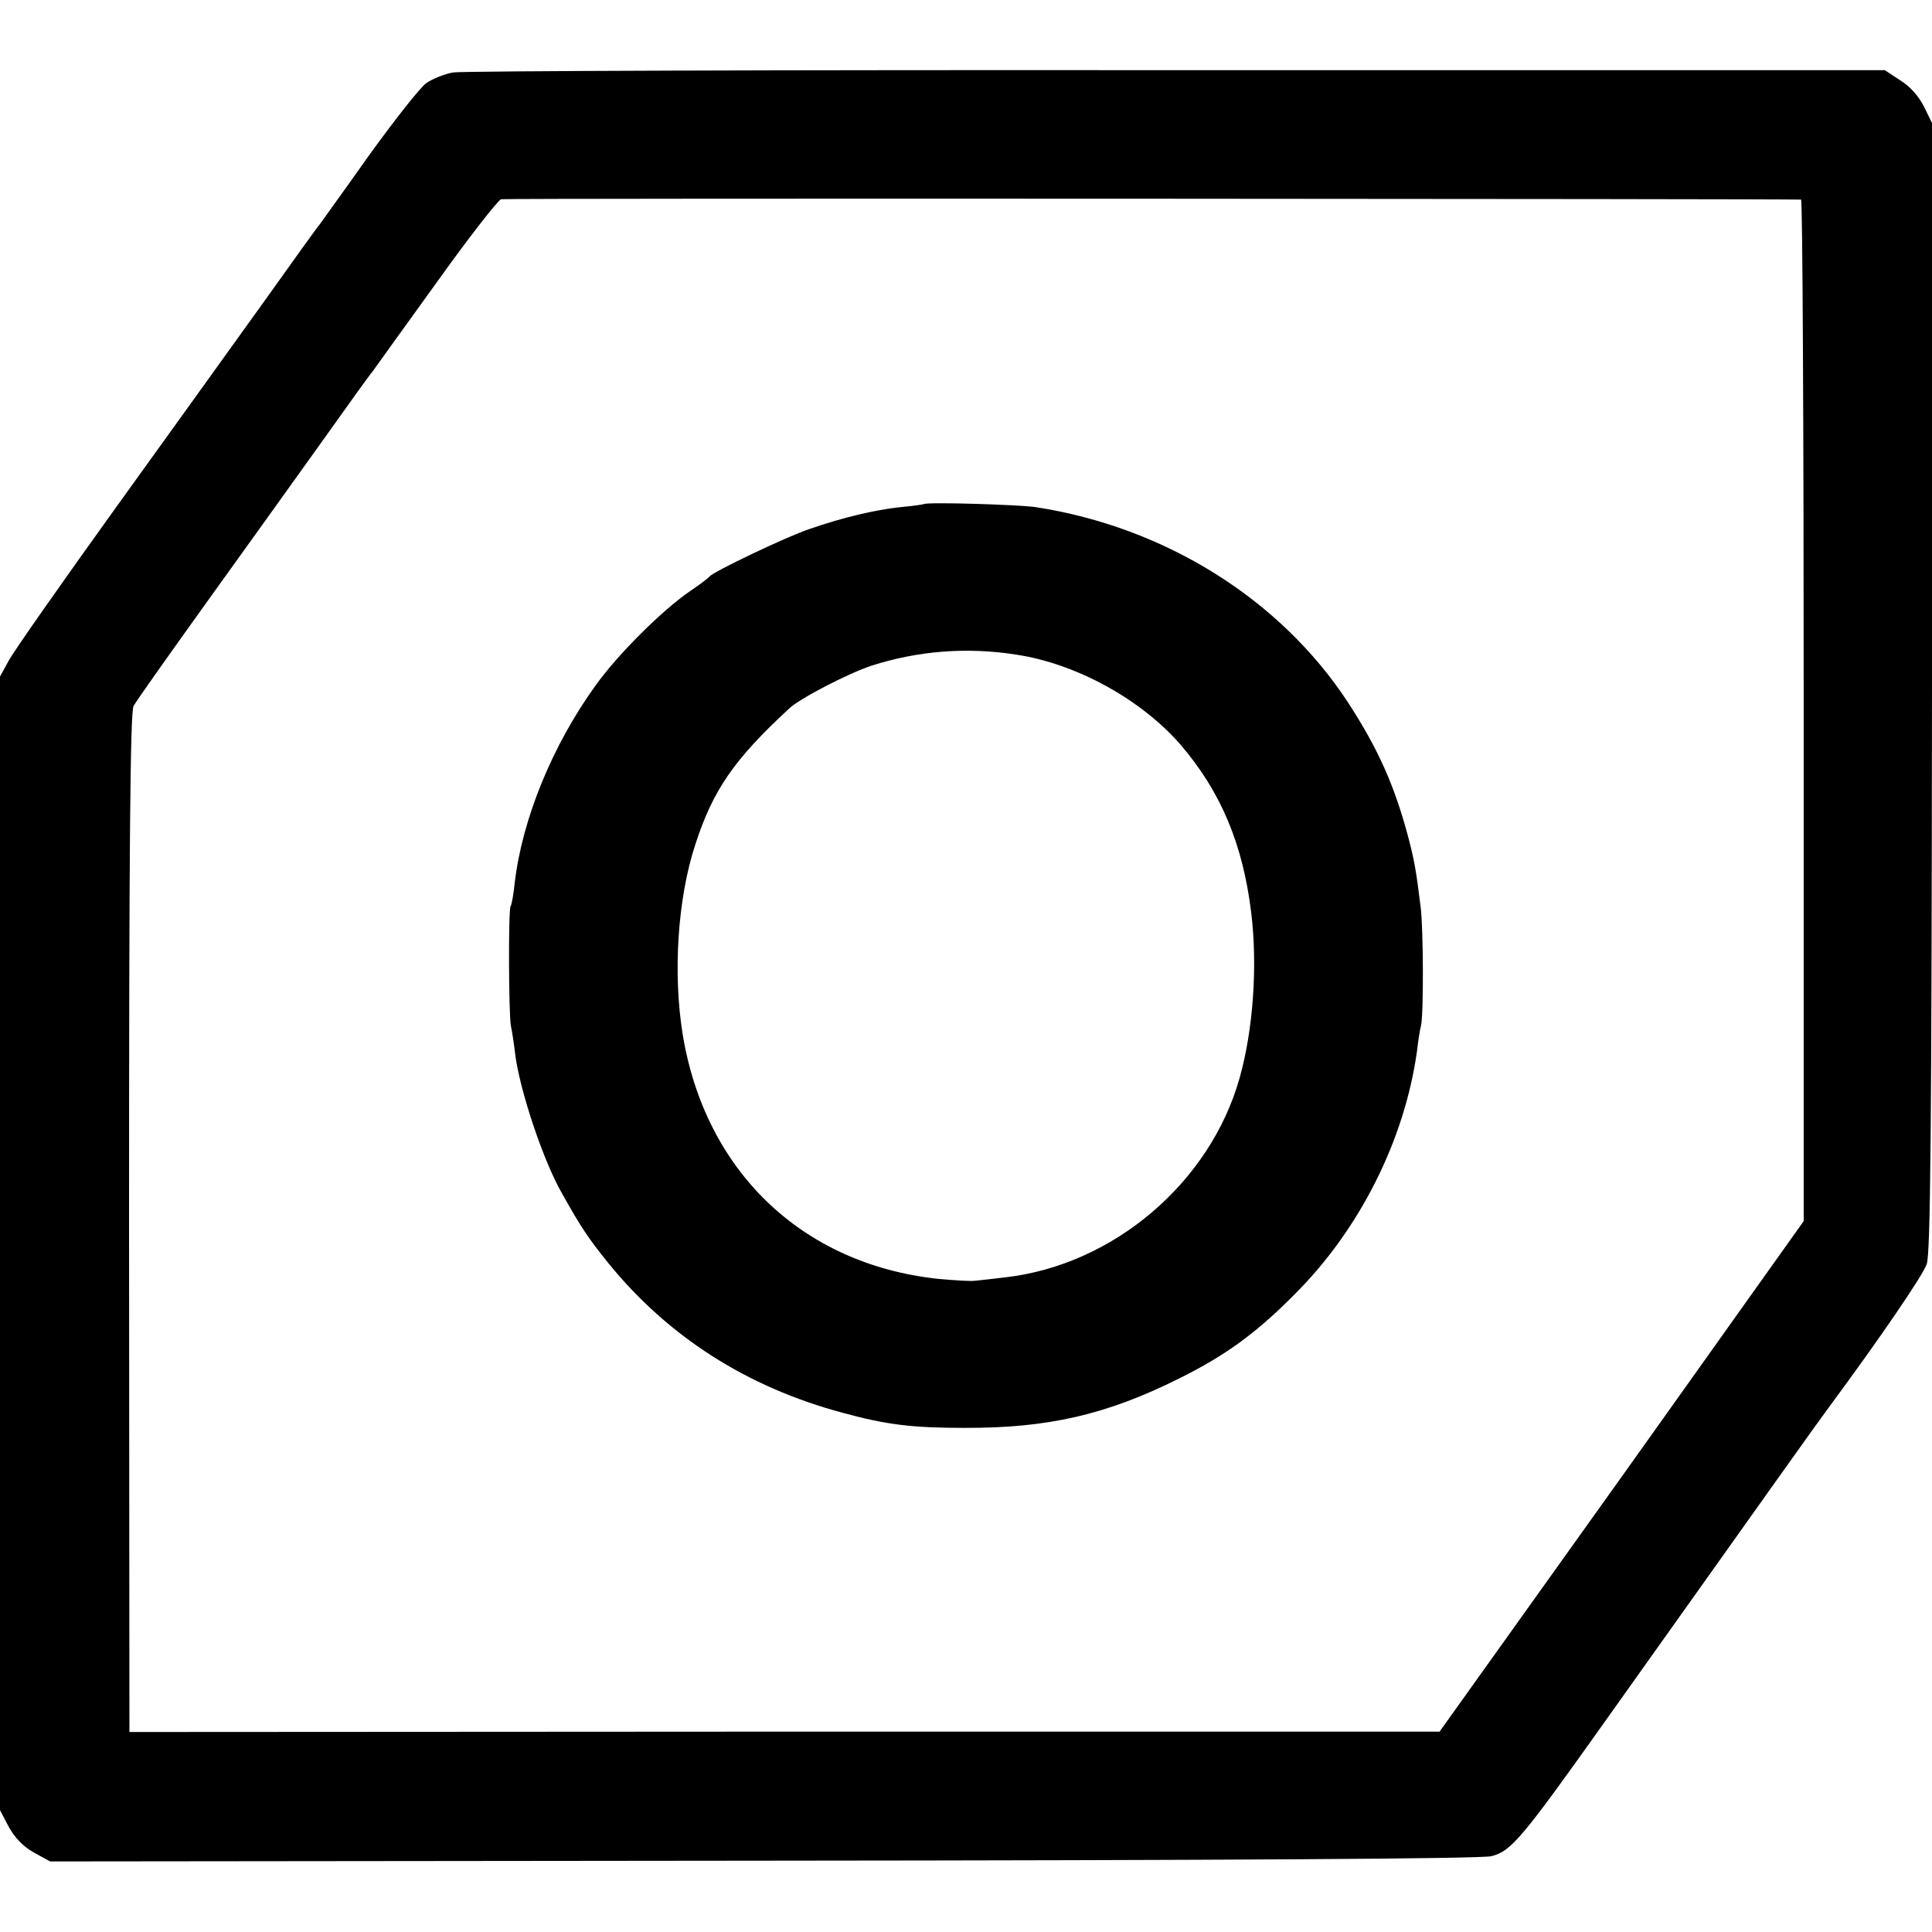
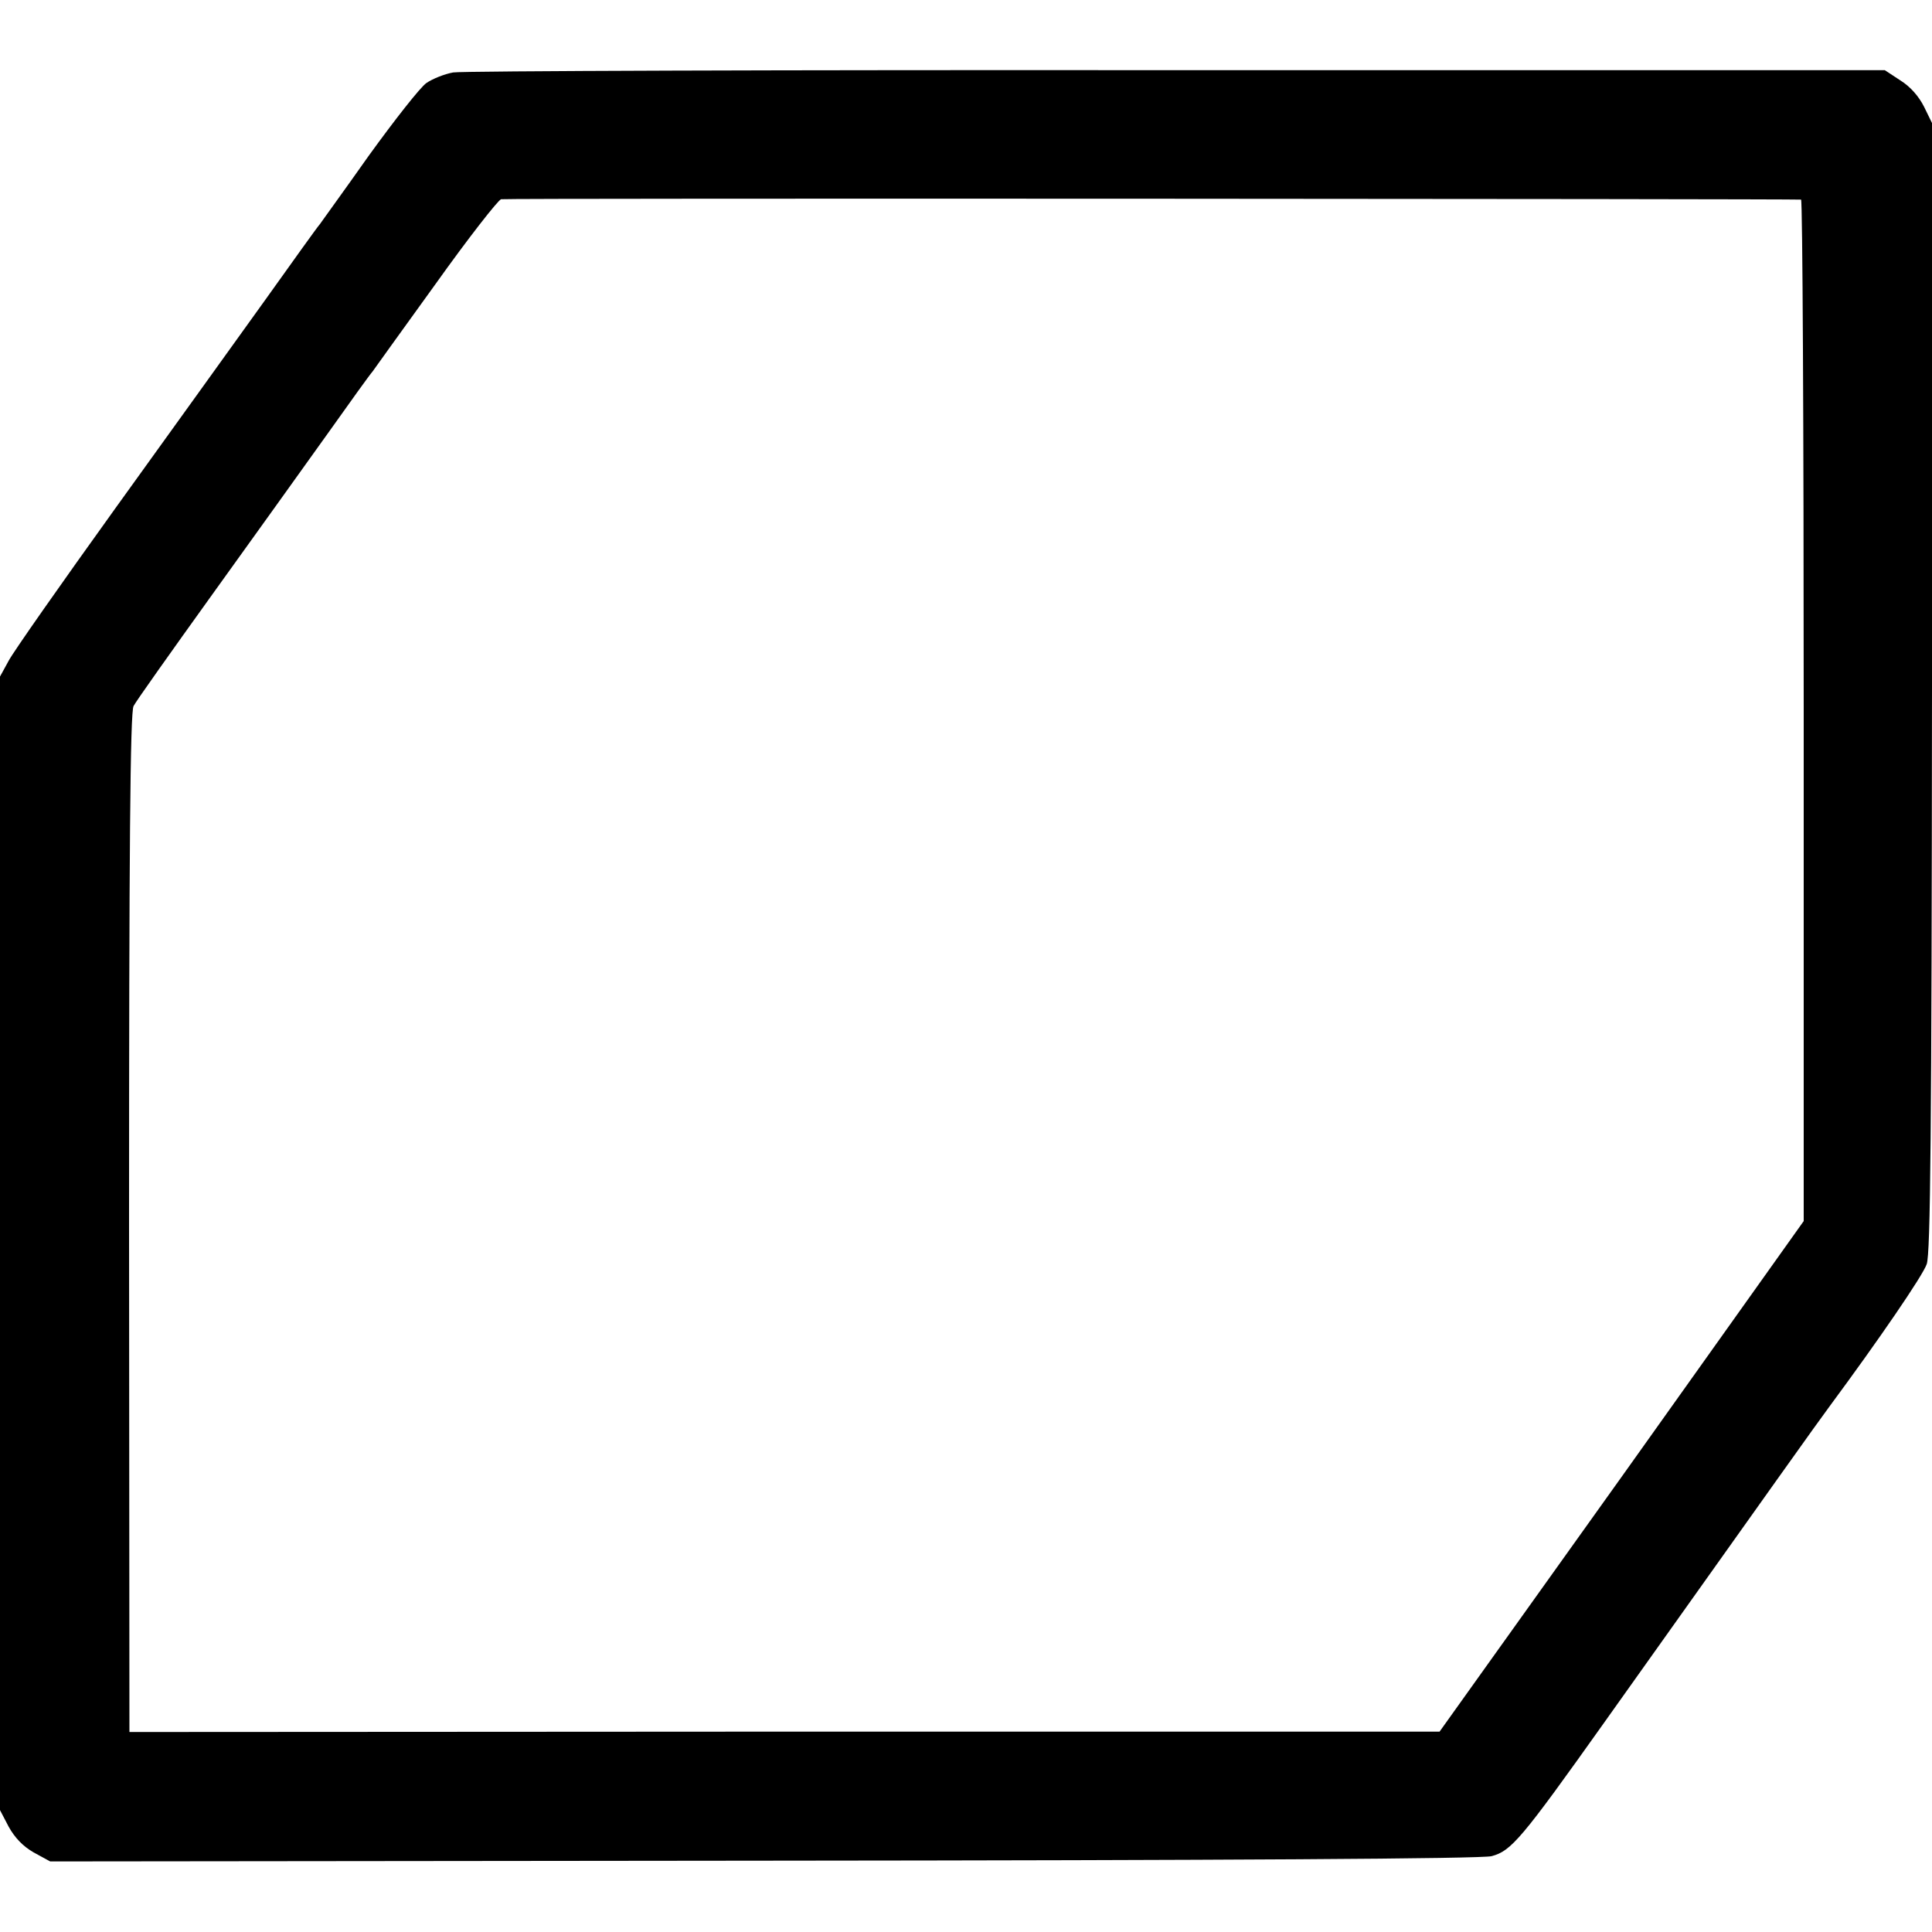
<svg xmlns="http://www.w3.org/2000/svg" version="1.0" width="512pt" height="512pt" viewBox="0 0 512 512" preserveAspectRatio="xMidYMid meet">
  <g transform="translate(0,512) scale(0.1,-0.1)" fill="#000000" stroke="none">
    <path d="M1201 4928 c-23 -4 -55 -17 -71 -28 -17 -12 -85 -99 -153 -193 -67 -95 -126 -176 -130 -182 -5 -5 -70 -96 -145 -201 -75 -105 -254 -353 -397 -552 -143 -199 -270 -380 -282 -403 l-23 -42 0 -1502 0 -1502 23 -44 c16 -29 38 -52 66 -68 l44 -24 1891 2 c1233 1 1904 5 1929 12 52 14 78 44 299 355 446 627 563 792 598 839 128 173 246 345 256 375 10 28 13 349 14 1529 l0 1495 -21 43 c-14 28 -37 54 -63 70 l-41 27 -1877 0 c-1032 1 -1895 -2 -1917 -6z m3572 -337 c4 -1 7 -610 7 -1354 l0 -1353 -482 -677 -483 -676 -1736 0 -1736 -1 -1 1349 c0 986 3 1355 12 1370 6 12 99 143 206 292 107 149 245 341 307 428 61 86 115 161 120 166 4 6 79 110 167 232 87 122 166 223 174 225 13 3 3422 1 3445 -1z" />
-     <path d="M2448 3784 c-2 -1 -30 -5 -62 -8 -66 -7 -152 -27 -241 -58 -60 -20 -255 -113 -265 -126 -3 -4 -25 -21 -49 -37 -74 -50 -193 -168 -253 -252 -114 -158 -194 -353 -214 -523 -3 -30 -8 -58 -11 -62 -6 -11 -5 -288 1 -317 3 -14 8 -46 11 -72 11 -94 74 -284 124 -371 52 -93 70 -119 122 -184 159 -196 368 -330 622 -398 117 -32 185 -40 322 -40 222 -1 378 35 570 131 123 61 204 120 307 224 172 172 290 408 323 642 3 27 8 59 11 70 7 33 6 256 -1 312 -12 97 -16 120 -31 179 -37 141 -80 239 -162 365 -179 273 -484 464 -827 517 -49 7 -291 14 -297 8z m246 -399 c159 -24 331 -119 435 -239 107 -125 165 -264 187 -446 17 -141 5 -310 -31 -437 -78 -277 -334 -495 -620 -528 -33 -4 -69 -8 -80 -9 -11 -2 -56 1 -100 5 -360 39 -617 286 -676 649 -26 162 -13 359 33 500 47 146 103 227 249 362 28 27 158 94 219 114 122 39 252 50 384 29z" />
  </g>
</svg>